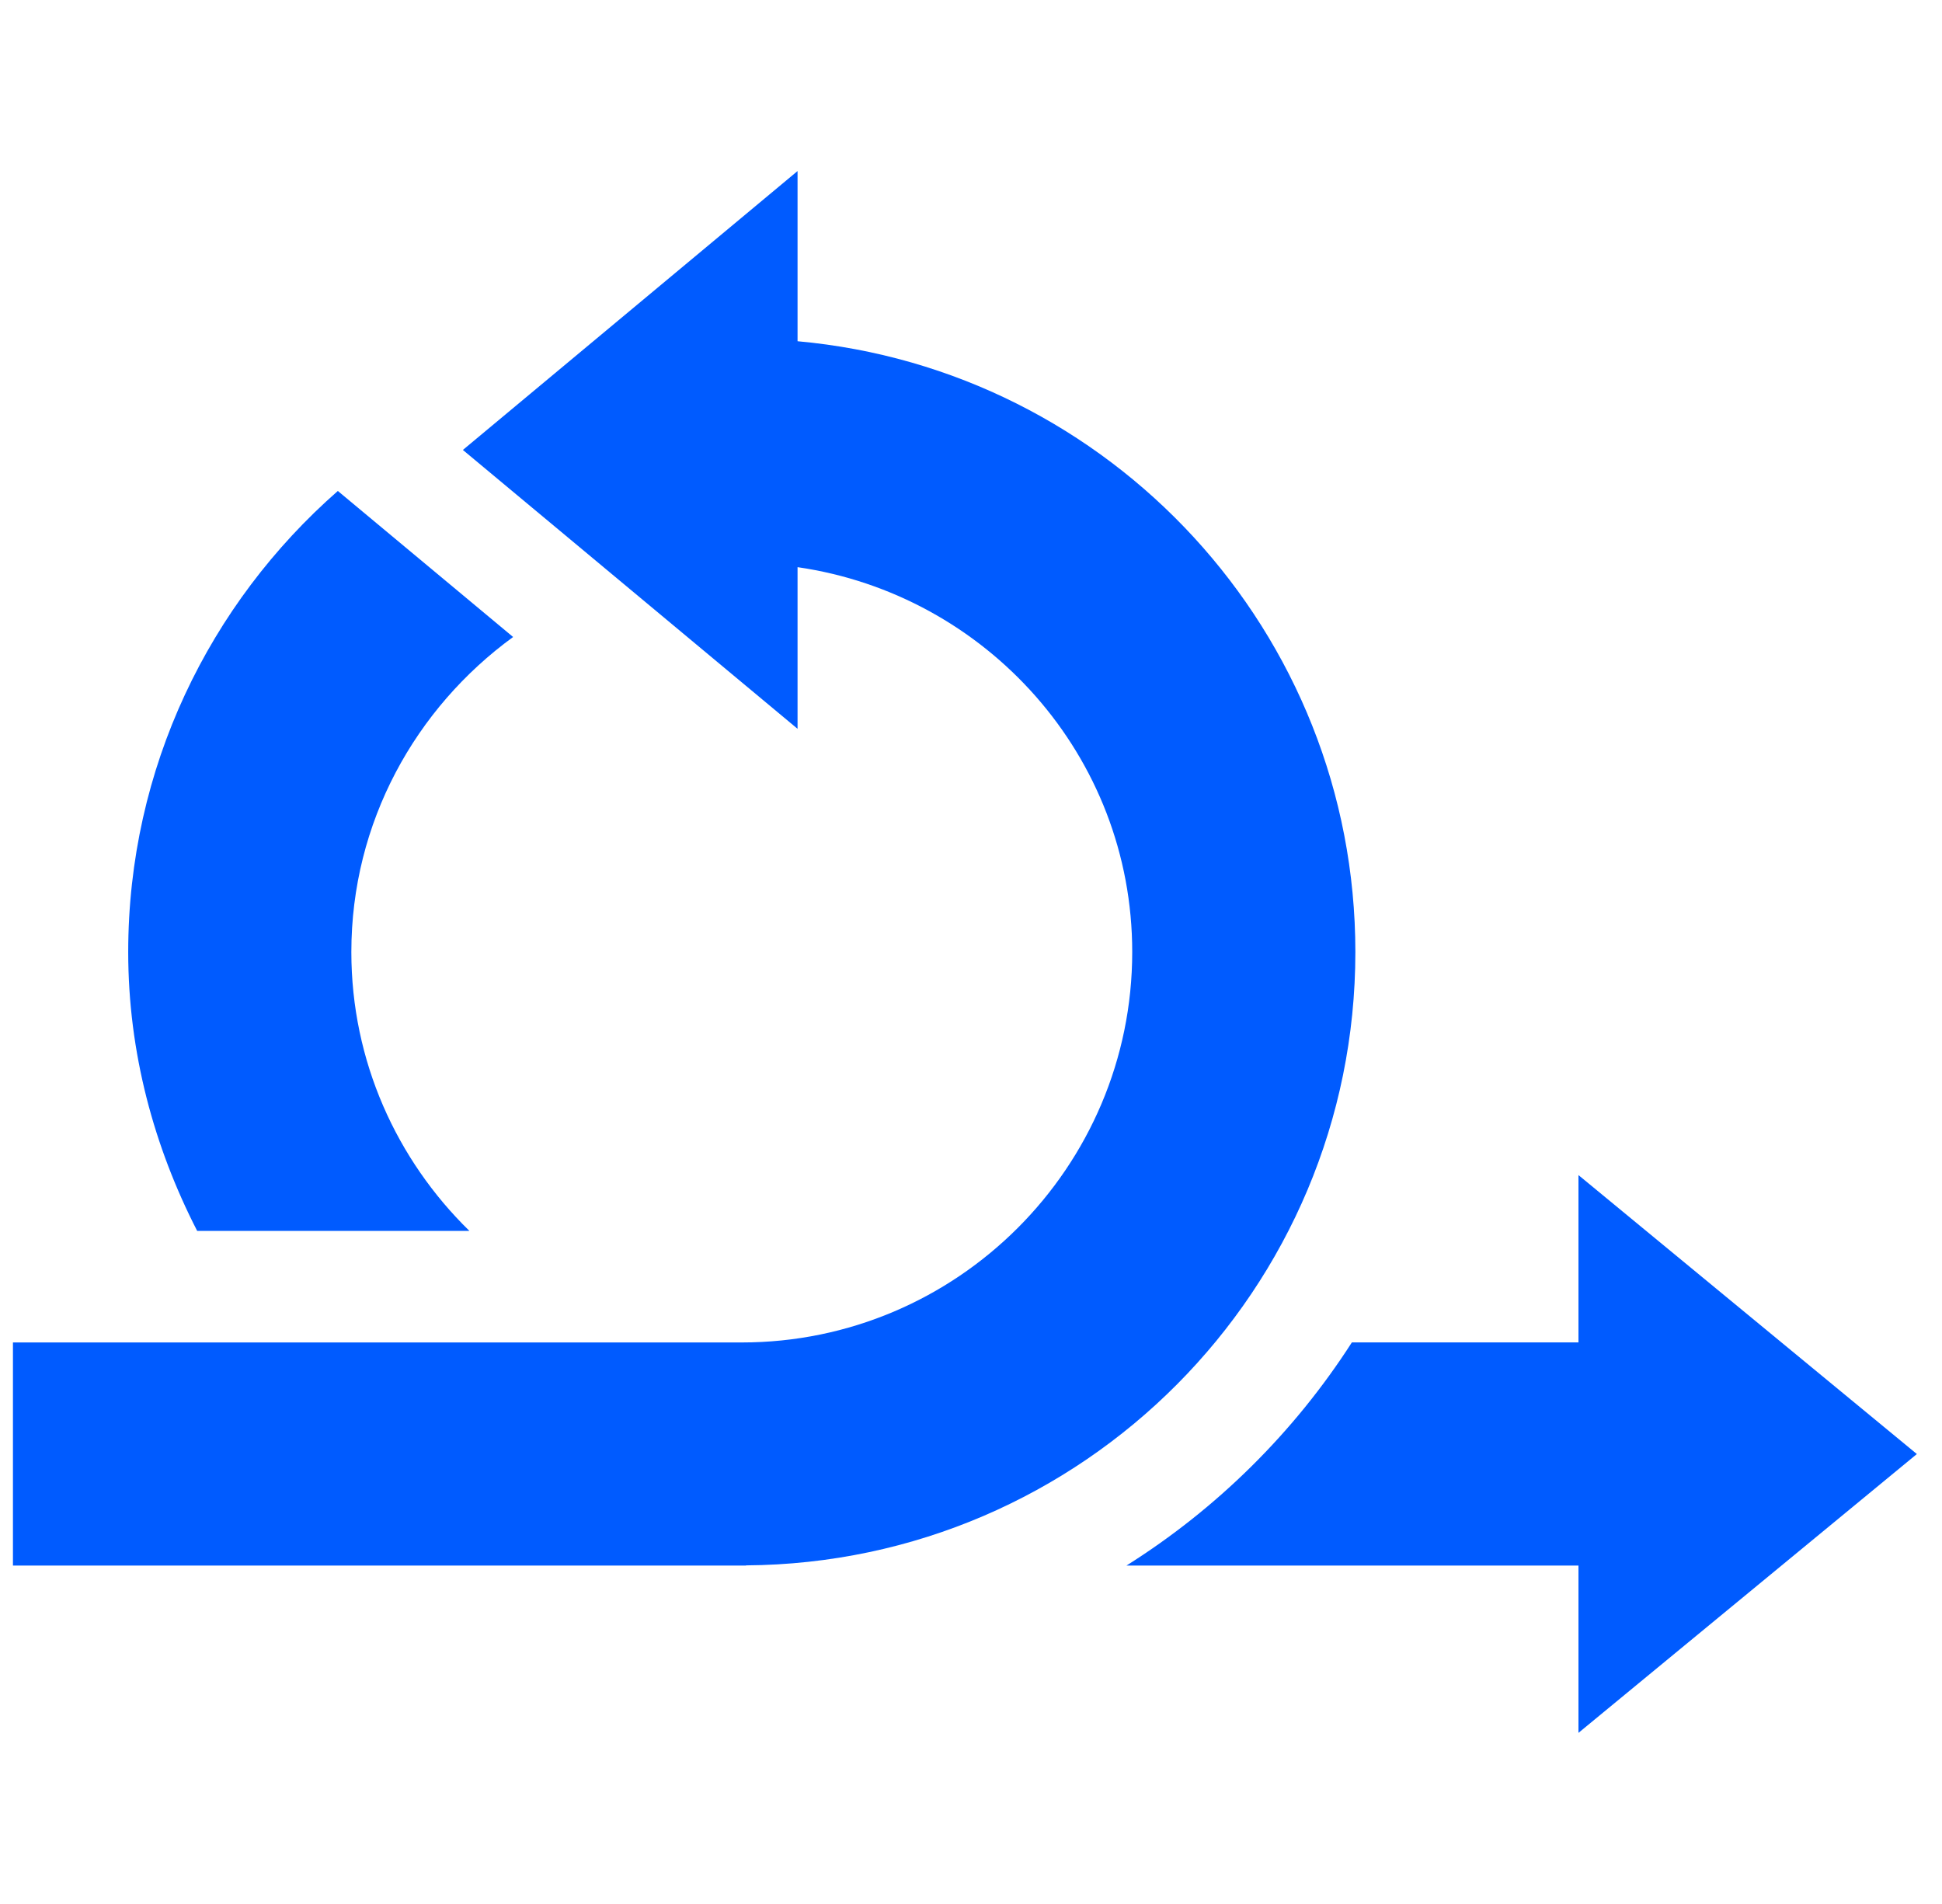
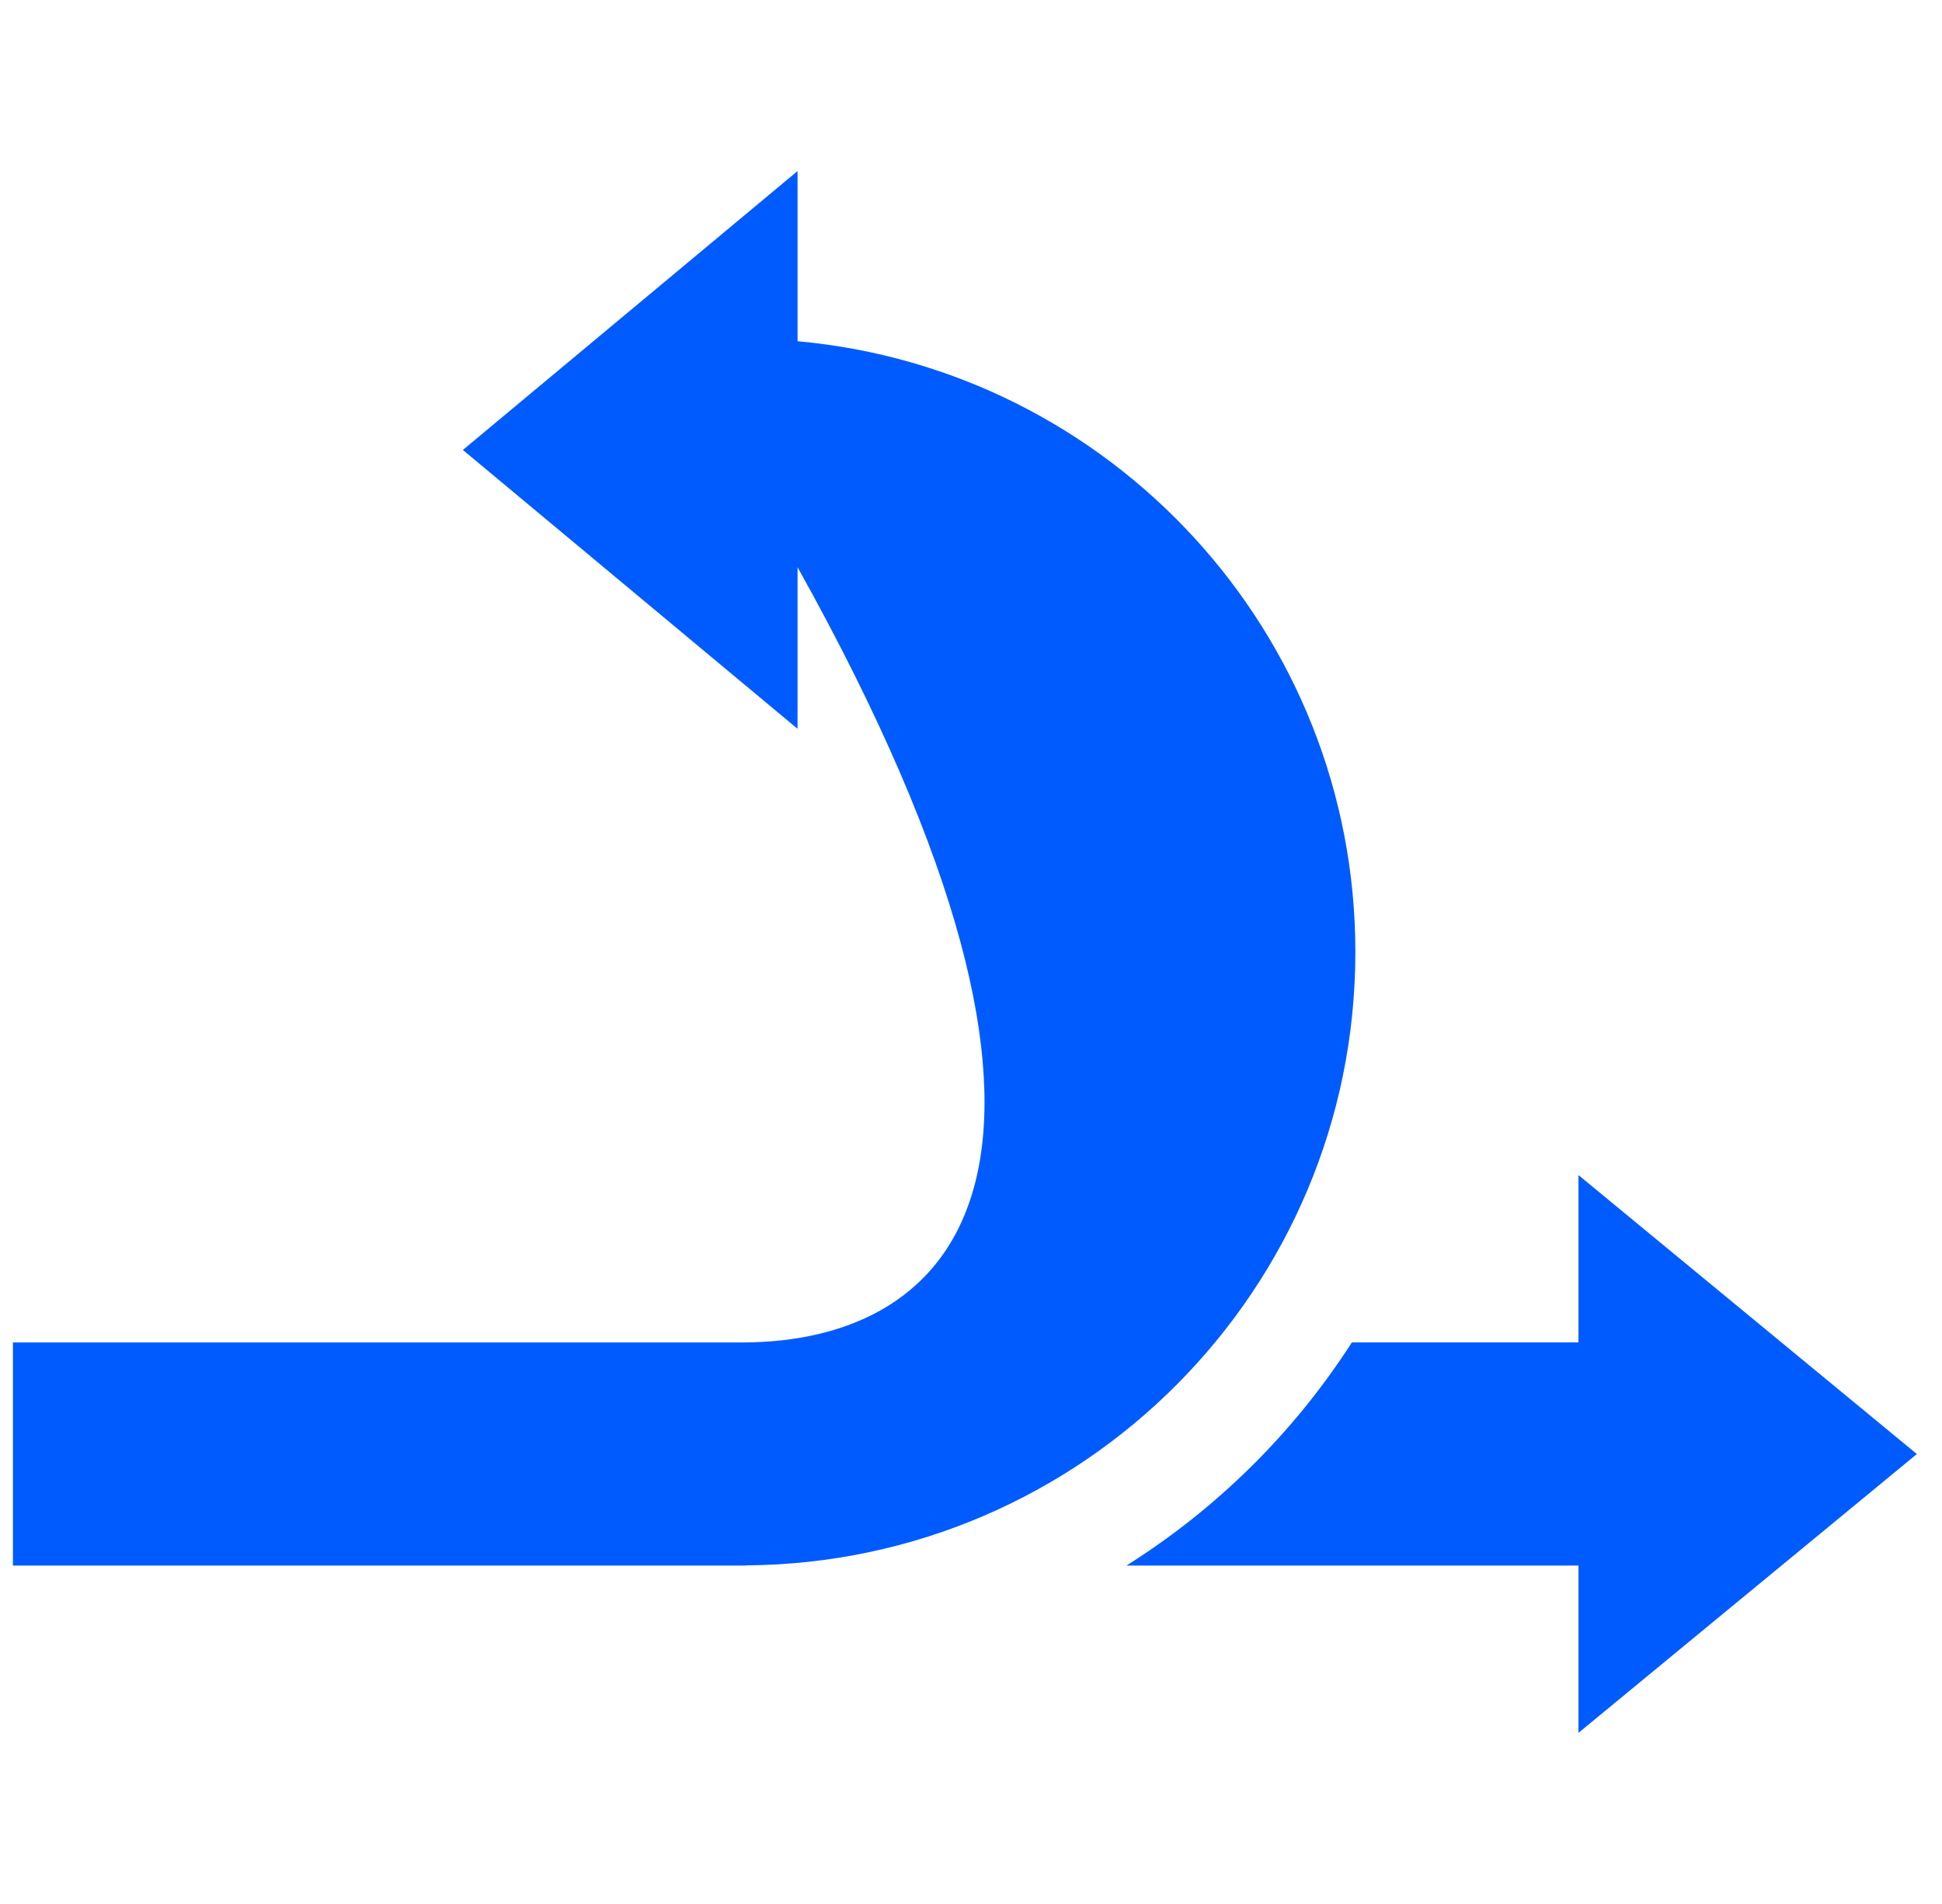
<svg xmlns="http://www.w3.org/2000/svg" width="51" height="50" viewBox="0 0 51 50" fill="none">
  <g clip-path="url(#clip0_13453_51741)">
    <path d="M41.453 35.252L35.502 35.253C33.984 37.616 31.96 39.617 29.582 41.113H41.453V45.506L50.34 38.184L41.453 30.859V35.252Z" fill="#005BFF" />
-     <path d="M19.592 41.108C28.439 41.047 35.594 33.861 35.594 25C35.594 16.596 29.157 9.702 20.945 8.961V4.492L12.156 11.816L20.945 19.139V14.894C25.901 15.613 29.734 19.848 29.734 25C29.734 30.653 25.134 35.254 19.48 35.254H0.34V41.113H19.598C19.595 41.111 19.595 41.11 19.592 41.108Z" fill="#005BFF" />
-     <path d="M12.327 32.324C10.42 30.461 9.227 27.87 9.227 25C9.227 21.595 10.913 18.594 13.475 16.728L8.872 12.893C5.504 15.846 3.367 20.169 3.367 25C3.367 27.647 4.047 30.121 5.178 32.324H12.327Z" fill="#005BFF" />
+     <path d="M19.592 41.108C28.439 41.047 35.594 33.861 35.594 25C35.594 16.596 29.157 9.702 20.945 8.961V4.492L12.156 11.816L20.945 19.139V14.894C29.734 30.653 25.134 35.254 19.48 35.254H0.34V41.113H19.598C19.595 41.111 19.595 41.11 19.592 41.108Z" fill="#005BFF" />
  </g>
  <defs>
    <clipPath id="clip0_13453_51741">
      <rect width="50" height="50" fill="white" transform="translate(0.34)" />
    </clipPath>
  </defs>
</svg>